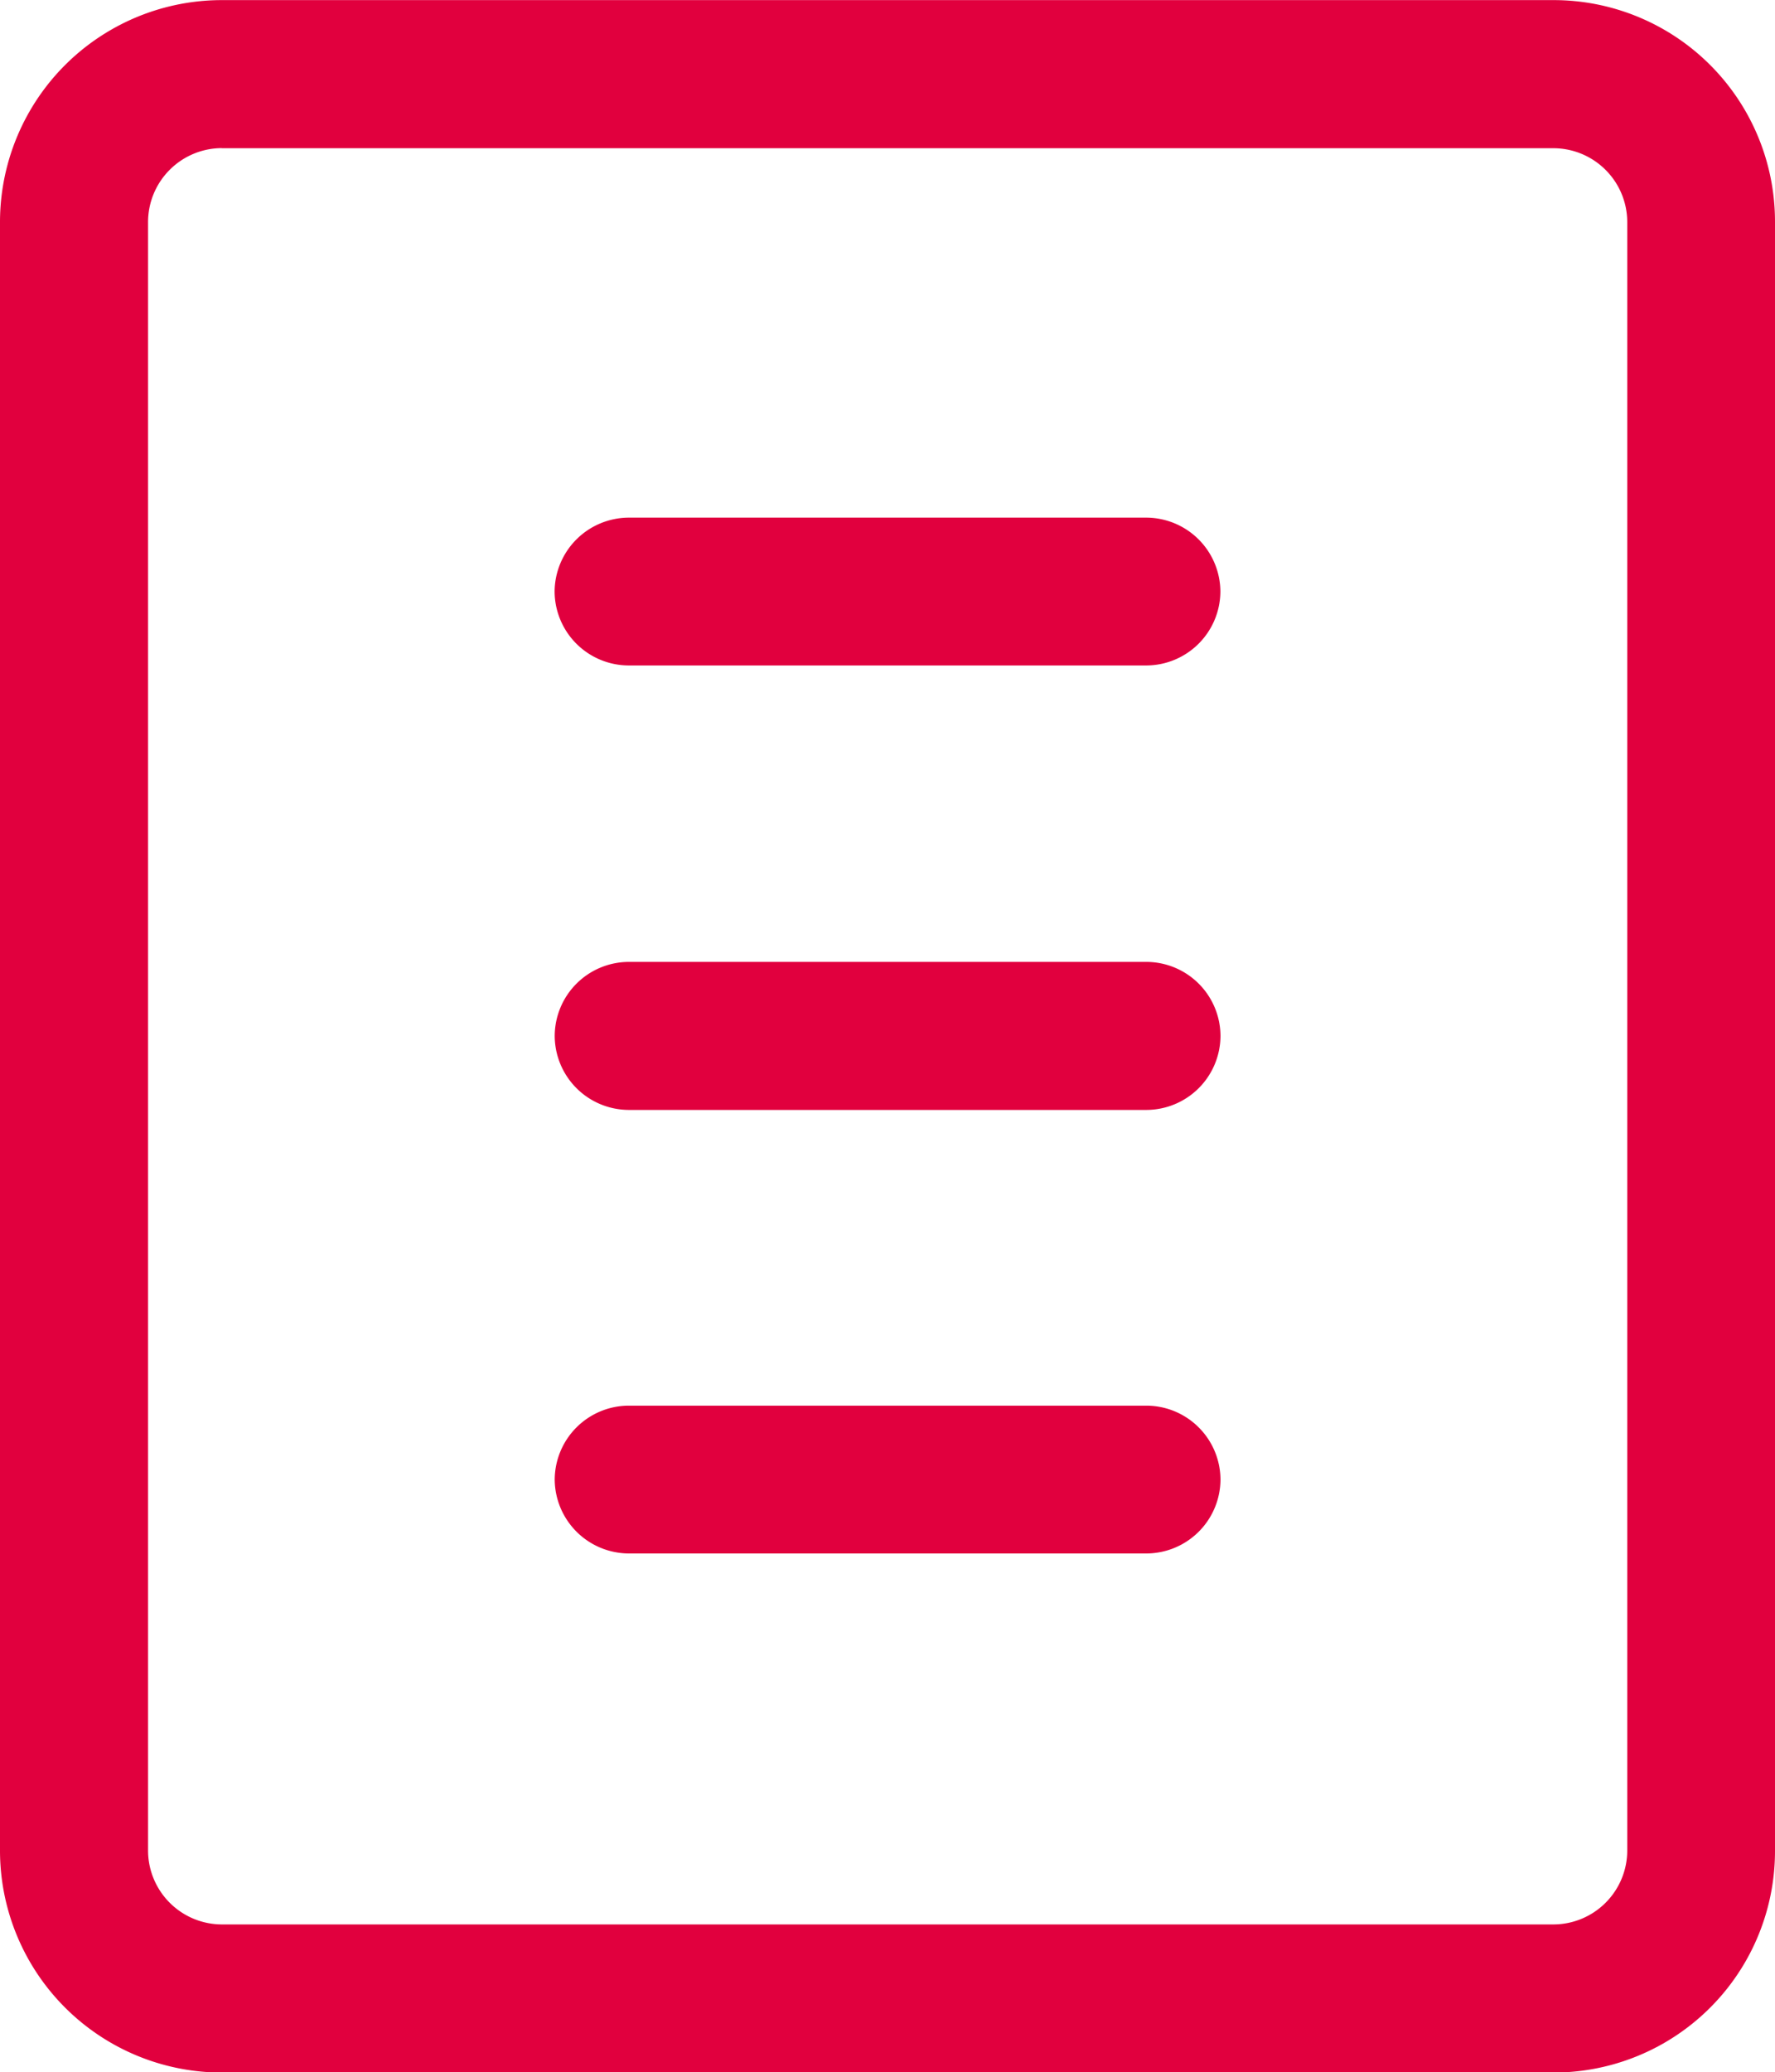
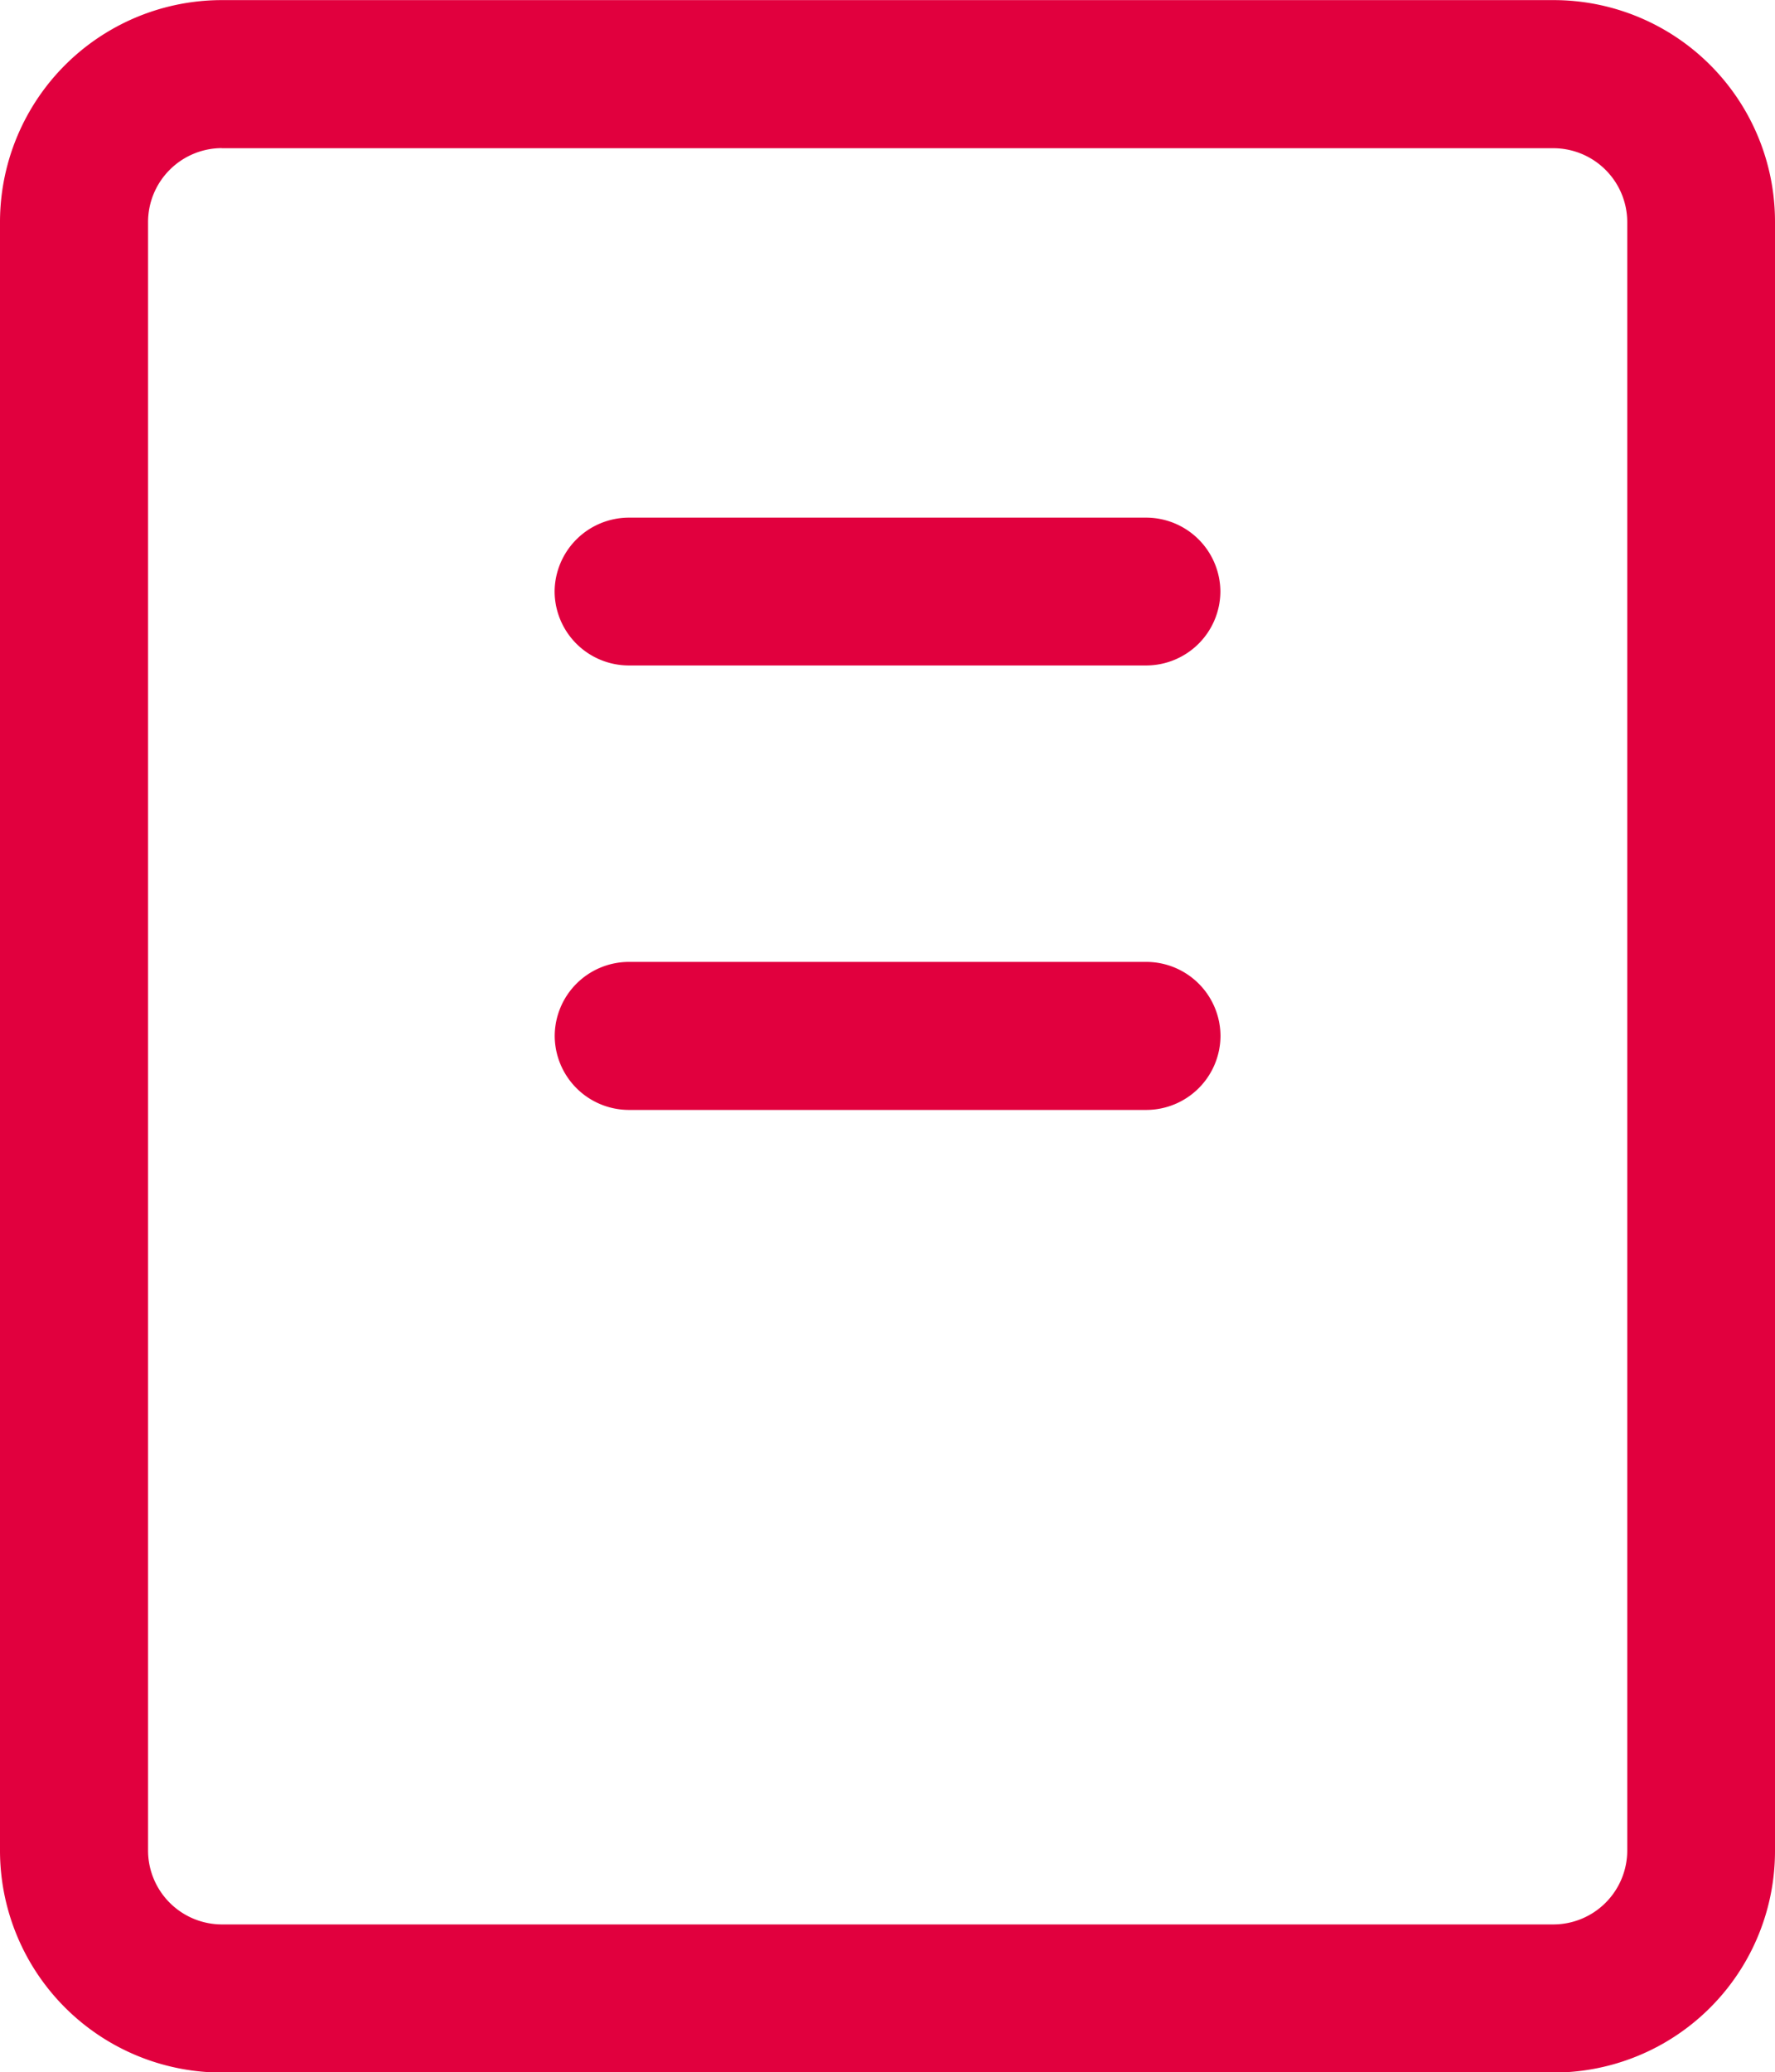
<svg xmlns="http://www.w3.org/2000/svg" width="17.276" height="20.158" viewBox="0 0 17.276 20.158">
  <g id="Group_56806" data-name="Group 56806" transform="translate(-8.011 -3.999)">
    <path id="path3683" d="M10.17,4A2.16,2.16,0,0,0,8.011,6.161V22a2.16,2.16,0,0,0,2.159,2.162H23.128A2.155,2.155,0,0,0,25.287,22V6.161A2.155,2.155,0,0,0,23.128,4H10.17Zm0,1.441H23.128a.72.72,0,0,1,.721.721V22a.72.72,0,0,1-.721.721H10.17A.72.72,0,0,1,9.452,22V6.161a.72.72,0,0,1,.718-.721Z" fill="#e1003e" fill-rule="evenodd" />
    <path id="path3679" d="M23.731,18a.724.724,0,0,0-.721.718h0a.723.723,0,0,0,.72.72h5.04a.723.723,0,0,0,.72-.72h0A.723.723,0,0,0,28.769,18Z" transform="translate(-9.601 -8.965)" fill="#e1003e" fill-rule="evenodd" />
    <path id="path3675" d="M23.731,30h0a.723.723,0,0,0-.72.72h0a.723.723,0,0,0,.72.72h5.04a.723.723,0,0,0,.72-.72h0a.723.723,0,0,0-.72-.72H23.731Z" transform="translate(-9.601 -16.643)" fill="#e1003e" fill-rule="evenodd" />
-     <path id="path3671" d="M23.731,42h0a.723.723,0,0,0-.72.72h0a.724.724,0,0,0,.721.718h5.038a.723.723,0,0,0,.721-.718h0a.723.723,0,0,0-.72-.72H23.731Z" transform="translate(-9.601 -24.326)" fill="#e1003e" fill-rule="evenodd" />
  </g>
</svg>